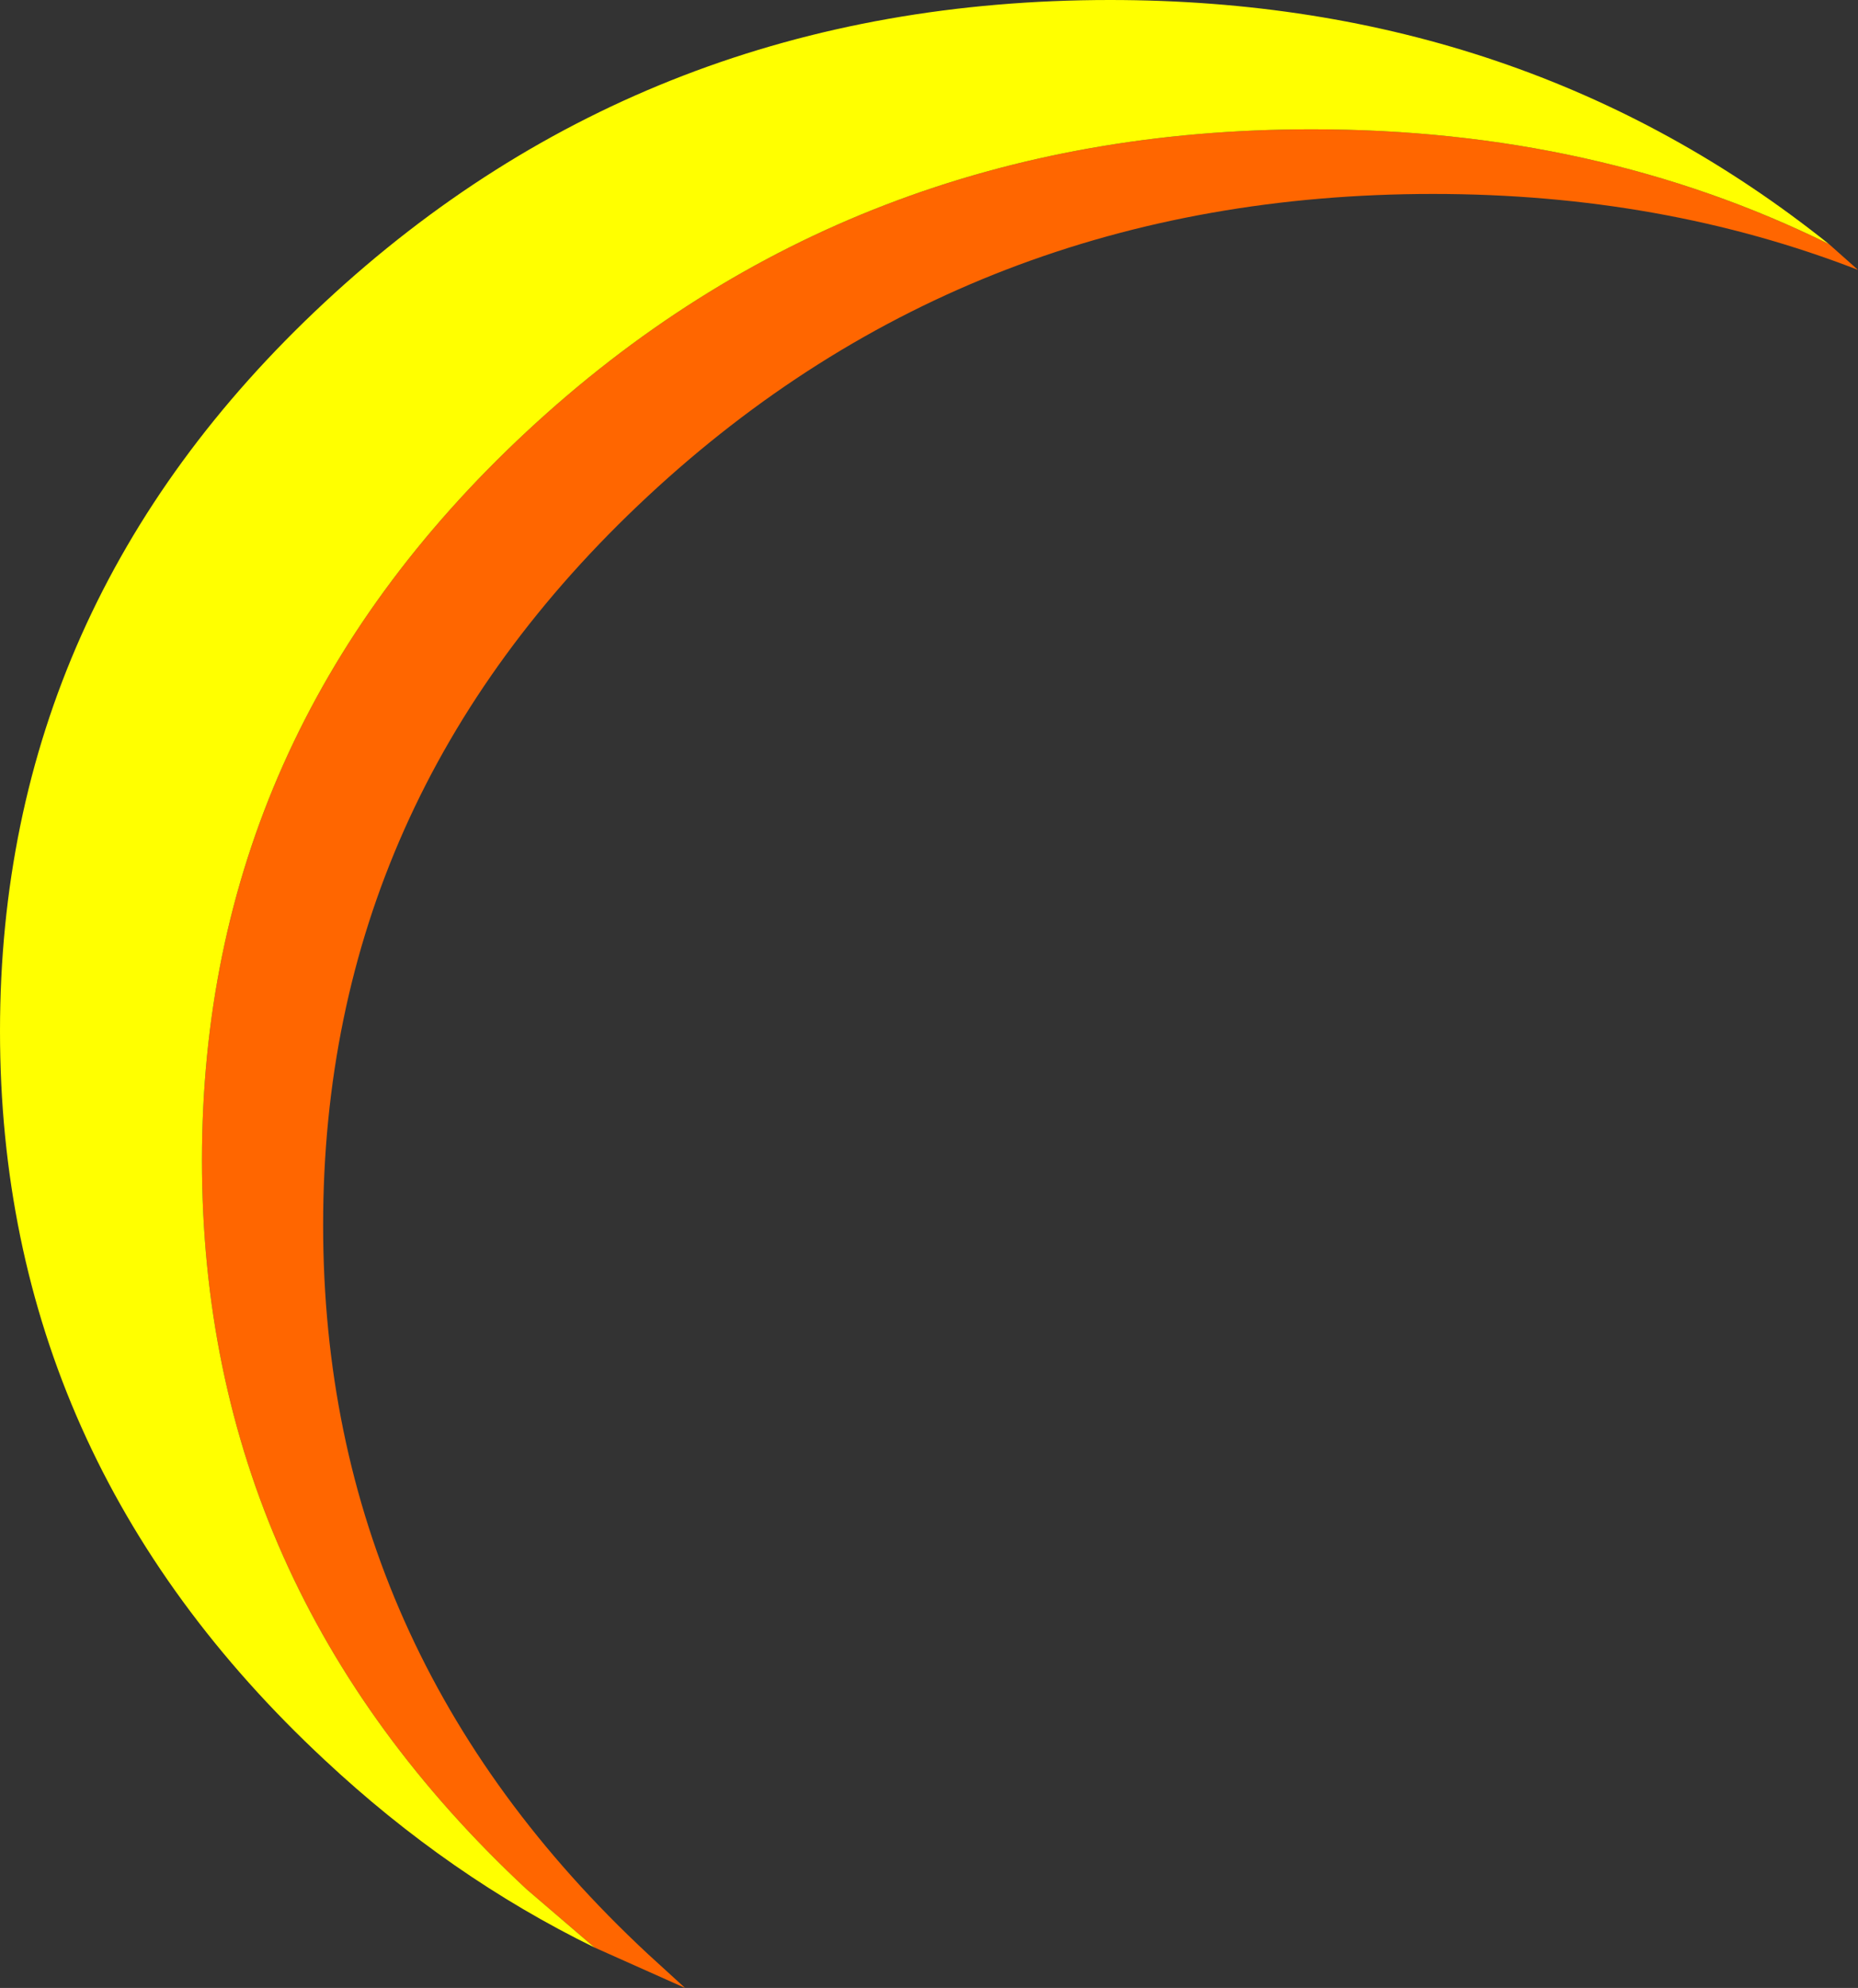
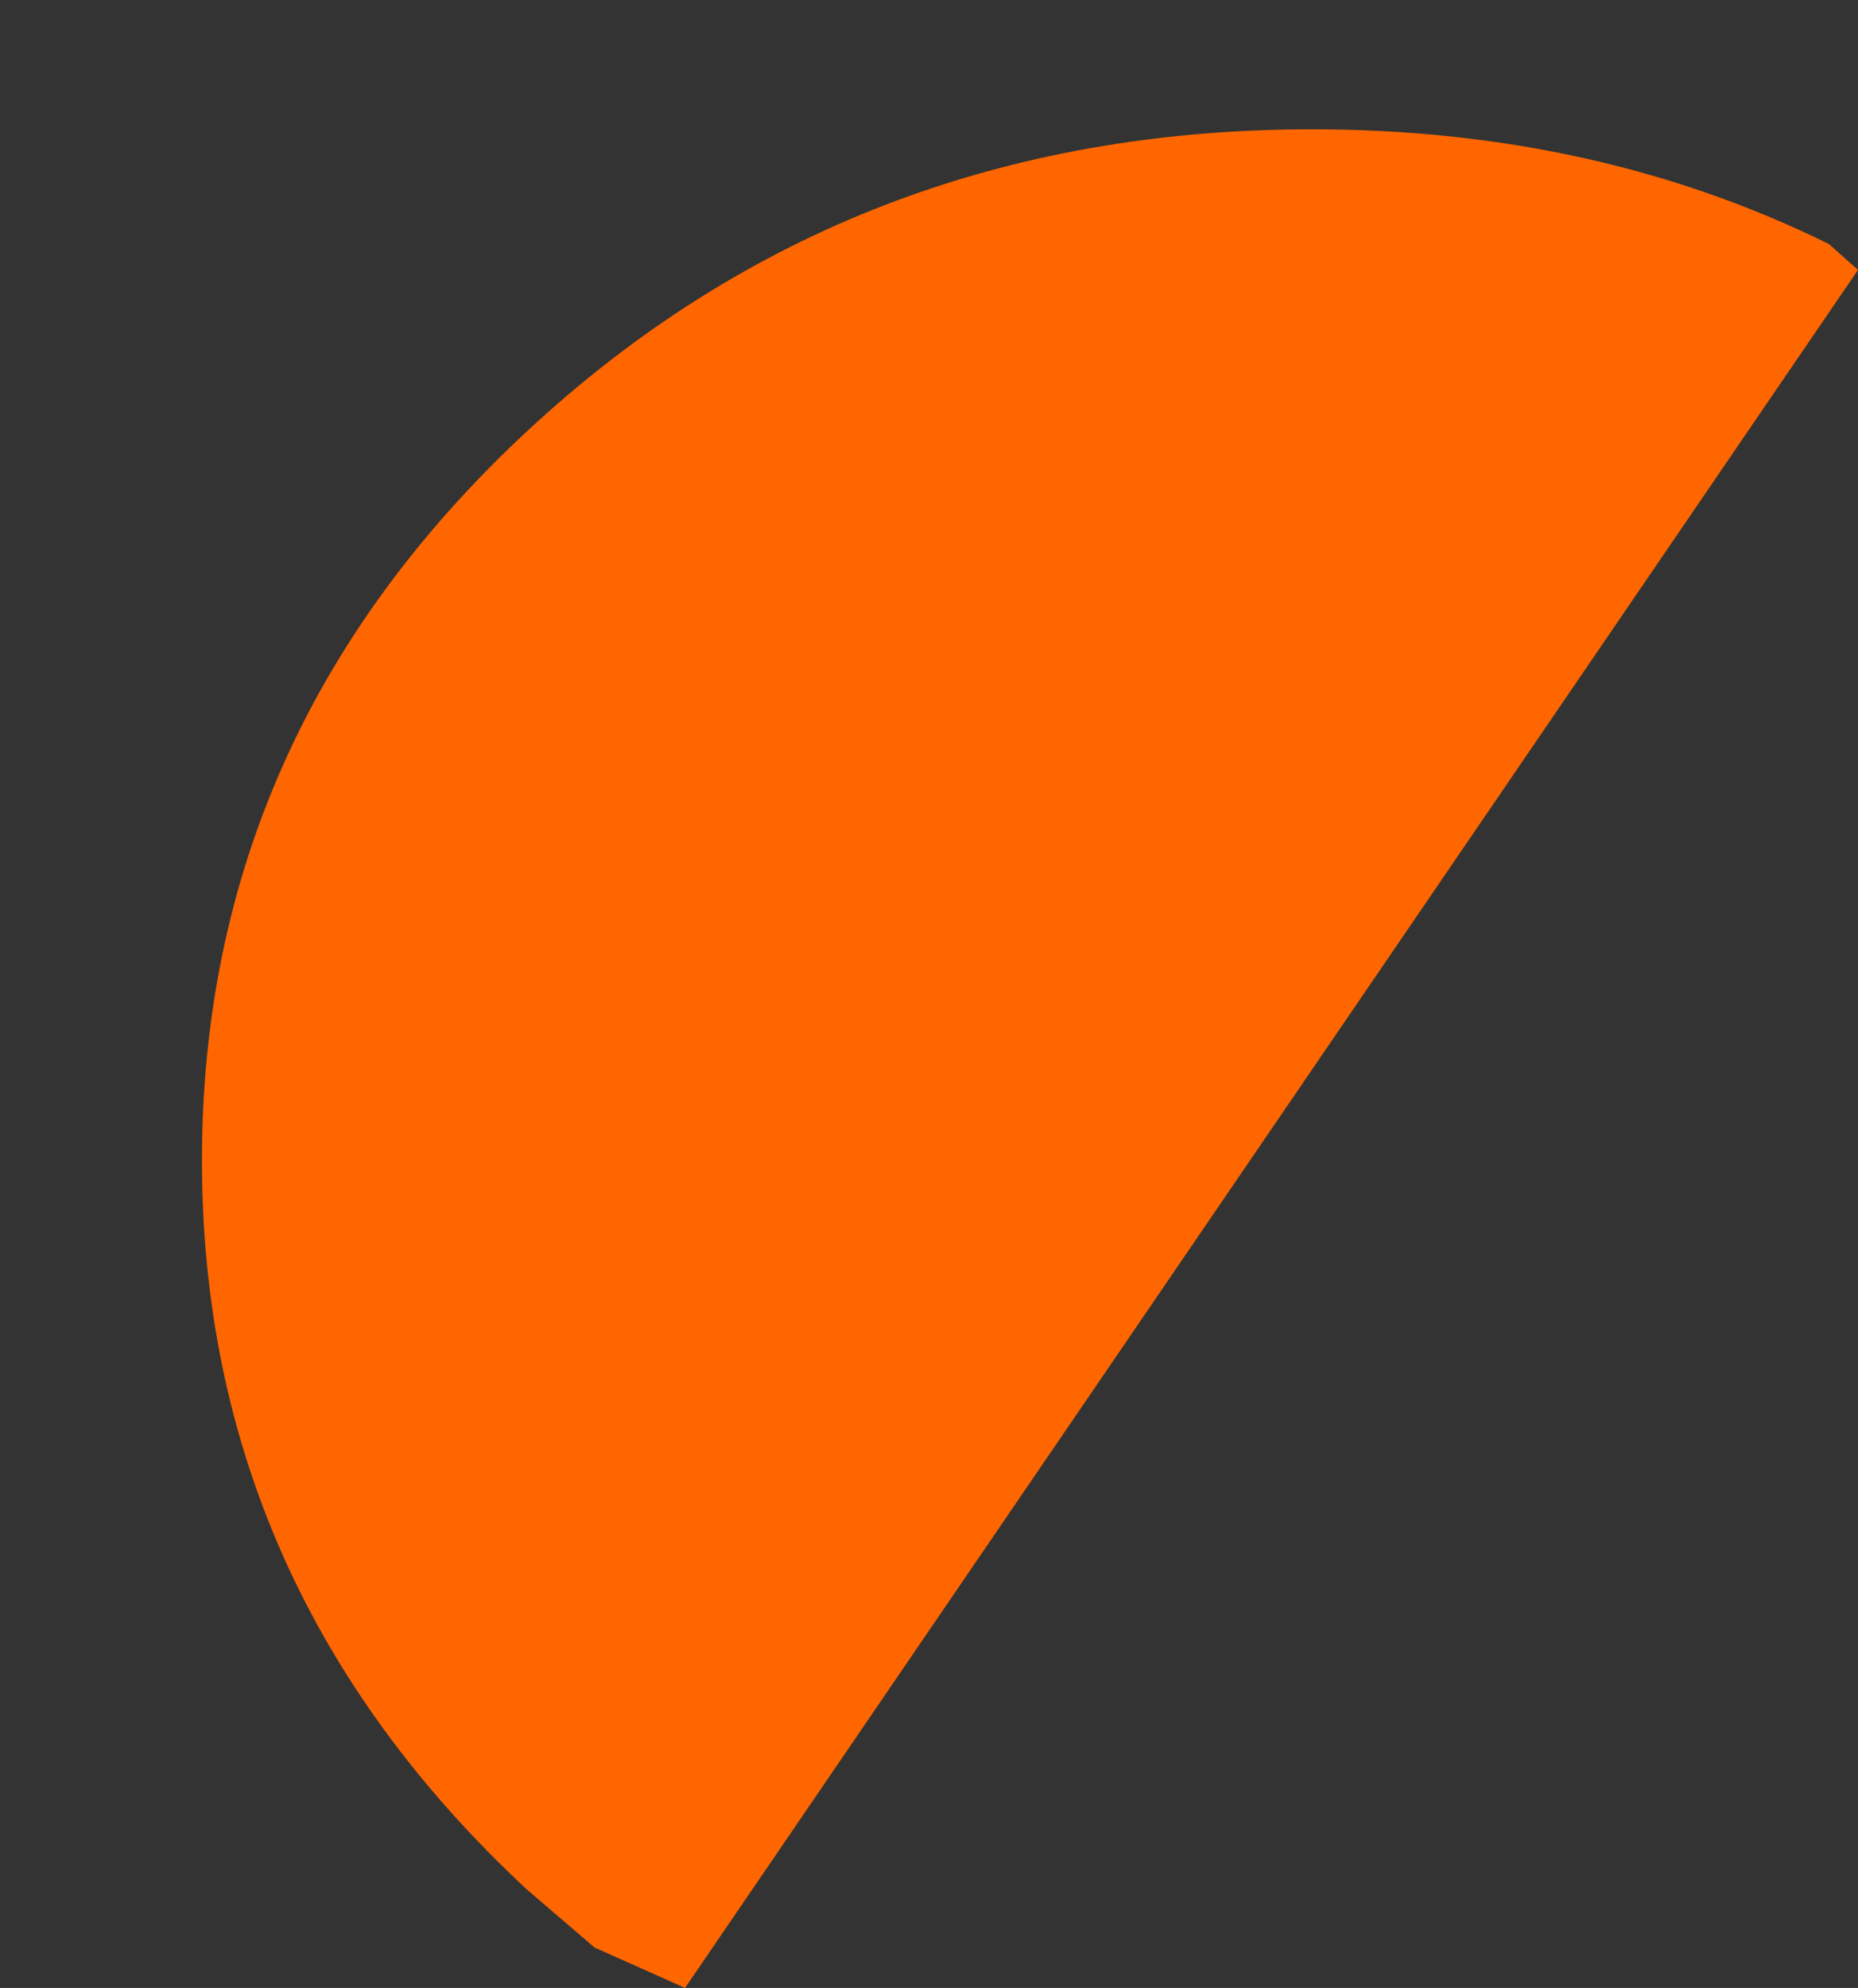
<svg xmlns="http://www.w3.org/2000/svg" height="61.5px" width="57.5px">
  <rect width="100%" height="100%" fill="#333333" stroke="none" />
  <g transform="matrix(1.0, 0.0, 0.0, 1.0, 34.2, 32.55)">
-     <path d="M22.4 -25.0 L23.3 -24.2 Q17.25 -26.55 10.15 -26.55 -4.1 -26.55 -14.15 -17.2 -24.2 -7.85 -24.2 5.35 -24.2 18.55 -14.15 27.9 L-13.0 28.95 -15.8 27.7 -17.9 25.9 Q-27.95 16.55 -27.95 3.35 -27.95 -9.85 -17.9 -19.2 -7.85 -28.55 6.4 -28.55 15.2 -28.55 22.4 -25.0" fill="#ff6600" fill-rule="evenodd" stroke="none" />
-     <path d="M-15.8 27.7 Q-20.3 25.5 -24.15 21.9 -34.2 12.55 -34.2 -0.65 -34.2 -13.85 -24.15 -23.2 -14.1 -32.55 0.15 -32.55 12.95 -32.55 22.4 -25.0 15.2 -28.55 6.4 -28.55 -7.85 -28.55 -17.9 -19.2 -27.95 -9.85 -27.95 3.35 -27.95 16.55 -17.9 25.9 L-15.8 27.7" fill="#ffff00" fill-rule="evenodd" stroke="none" />
+     <path d="M22.4 -25.0 L23.3 -24.2 L-13.0 28.95 -15.8 27.7 -17.9 25.9 Q-27.95 16.55 -27.95 3.35 -27.95 -9.85 -17.9 -19.2 -7.85 -28.55 6.4 -28.55 15.2 -28.55 22.4 -25.0" fill="#ff6600" fill-rule="evenodd" stroke="none" />
  </g>
</svg>